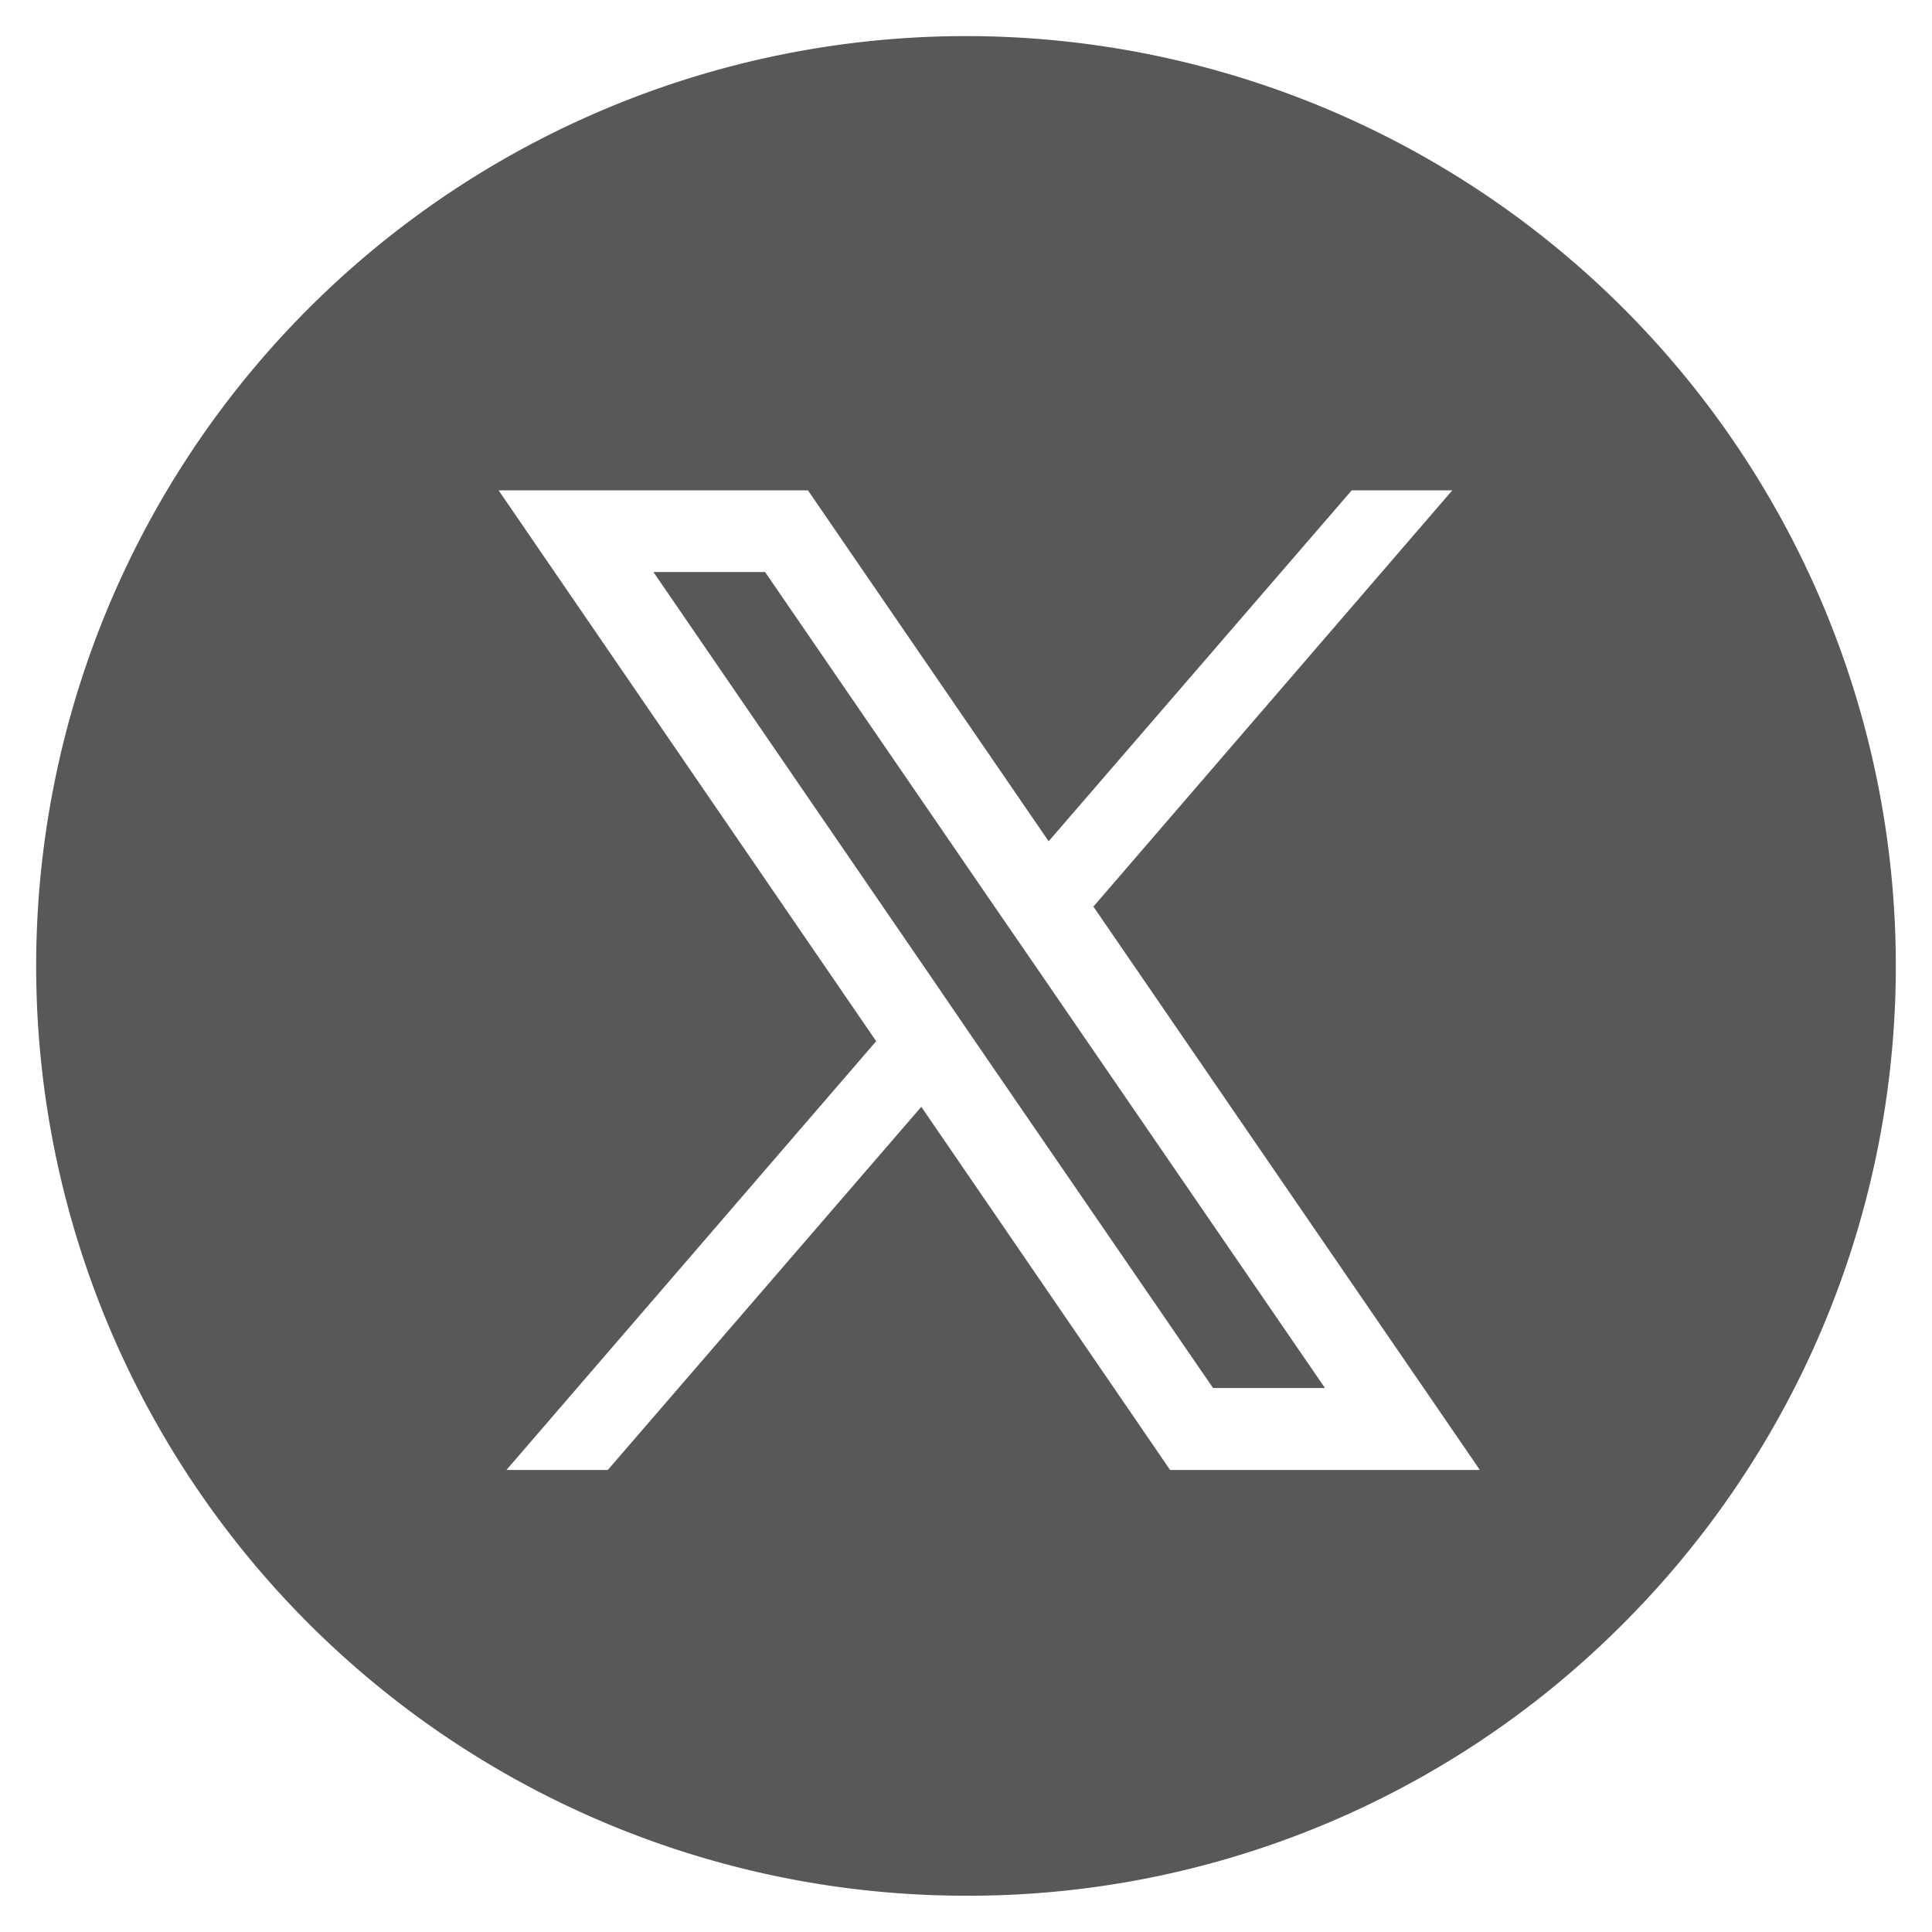
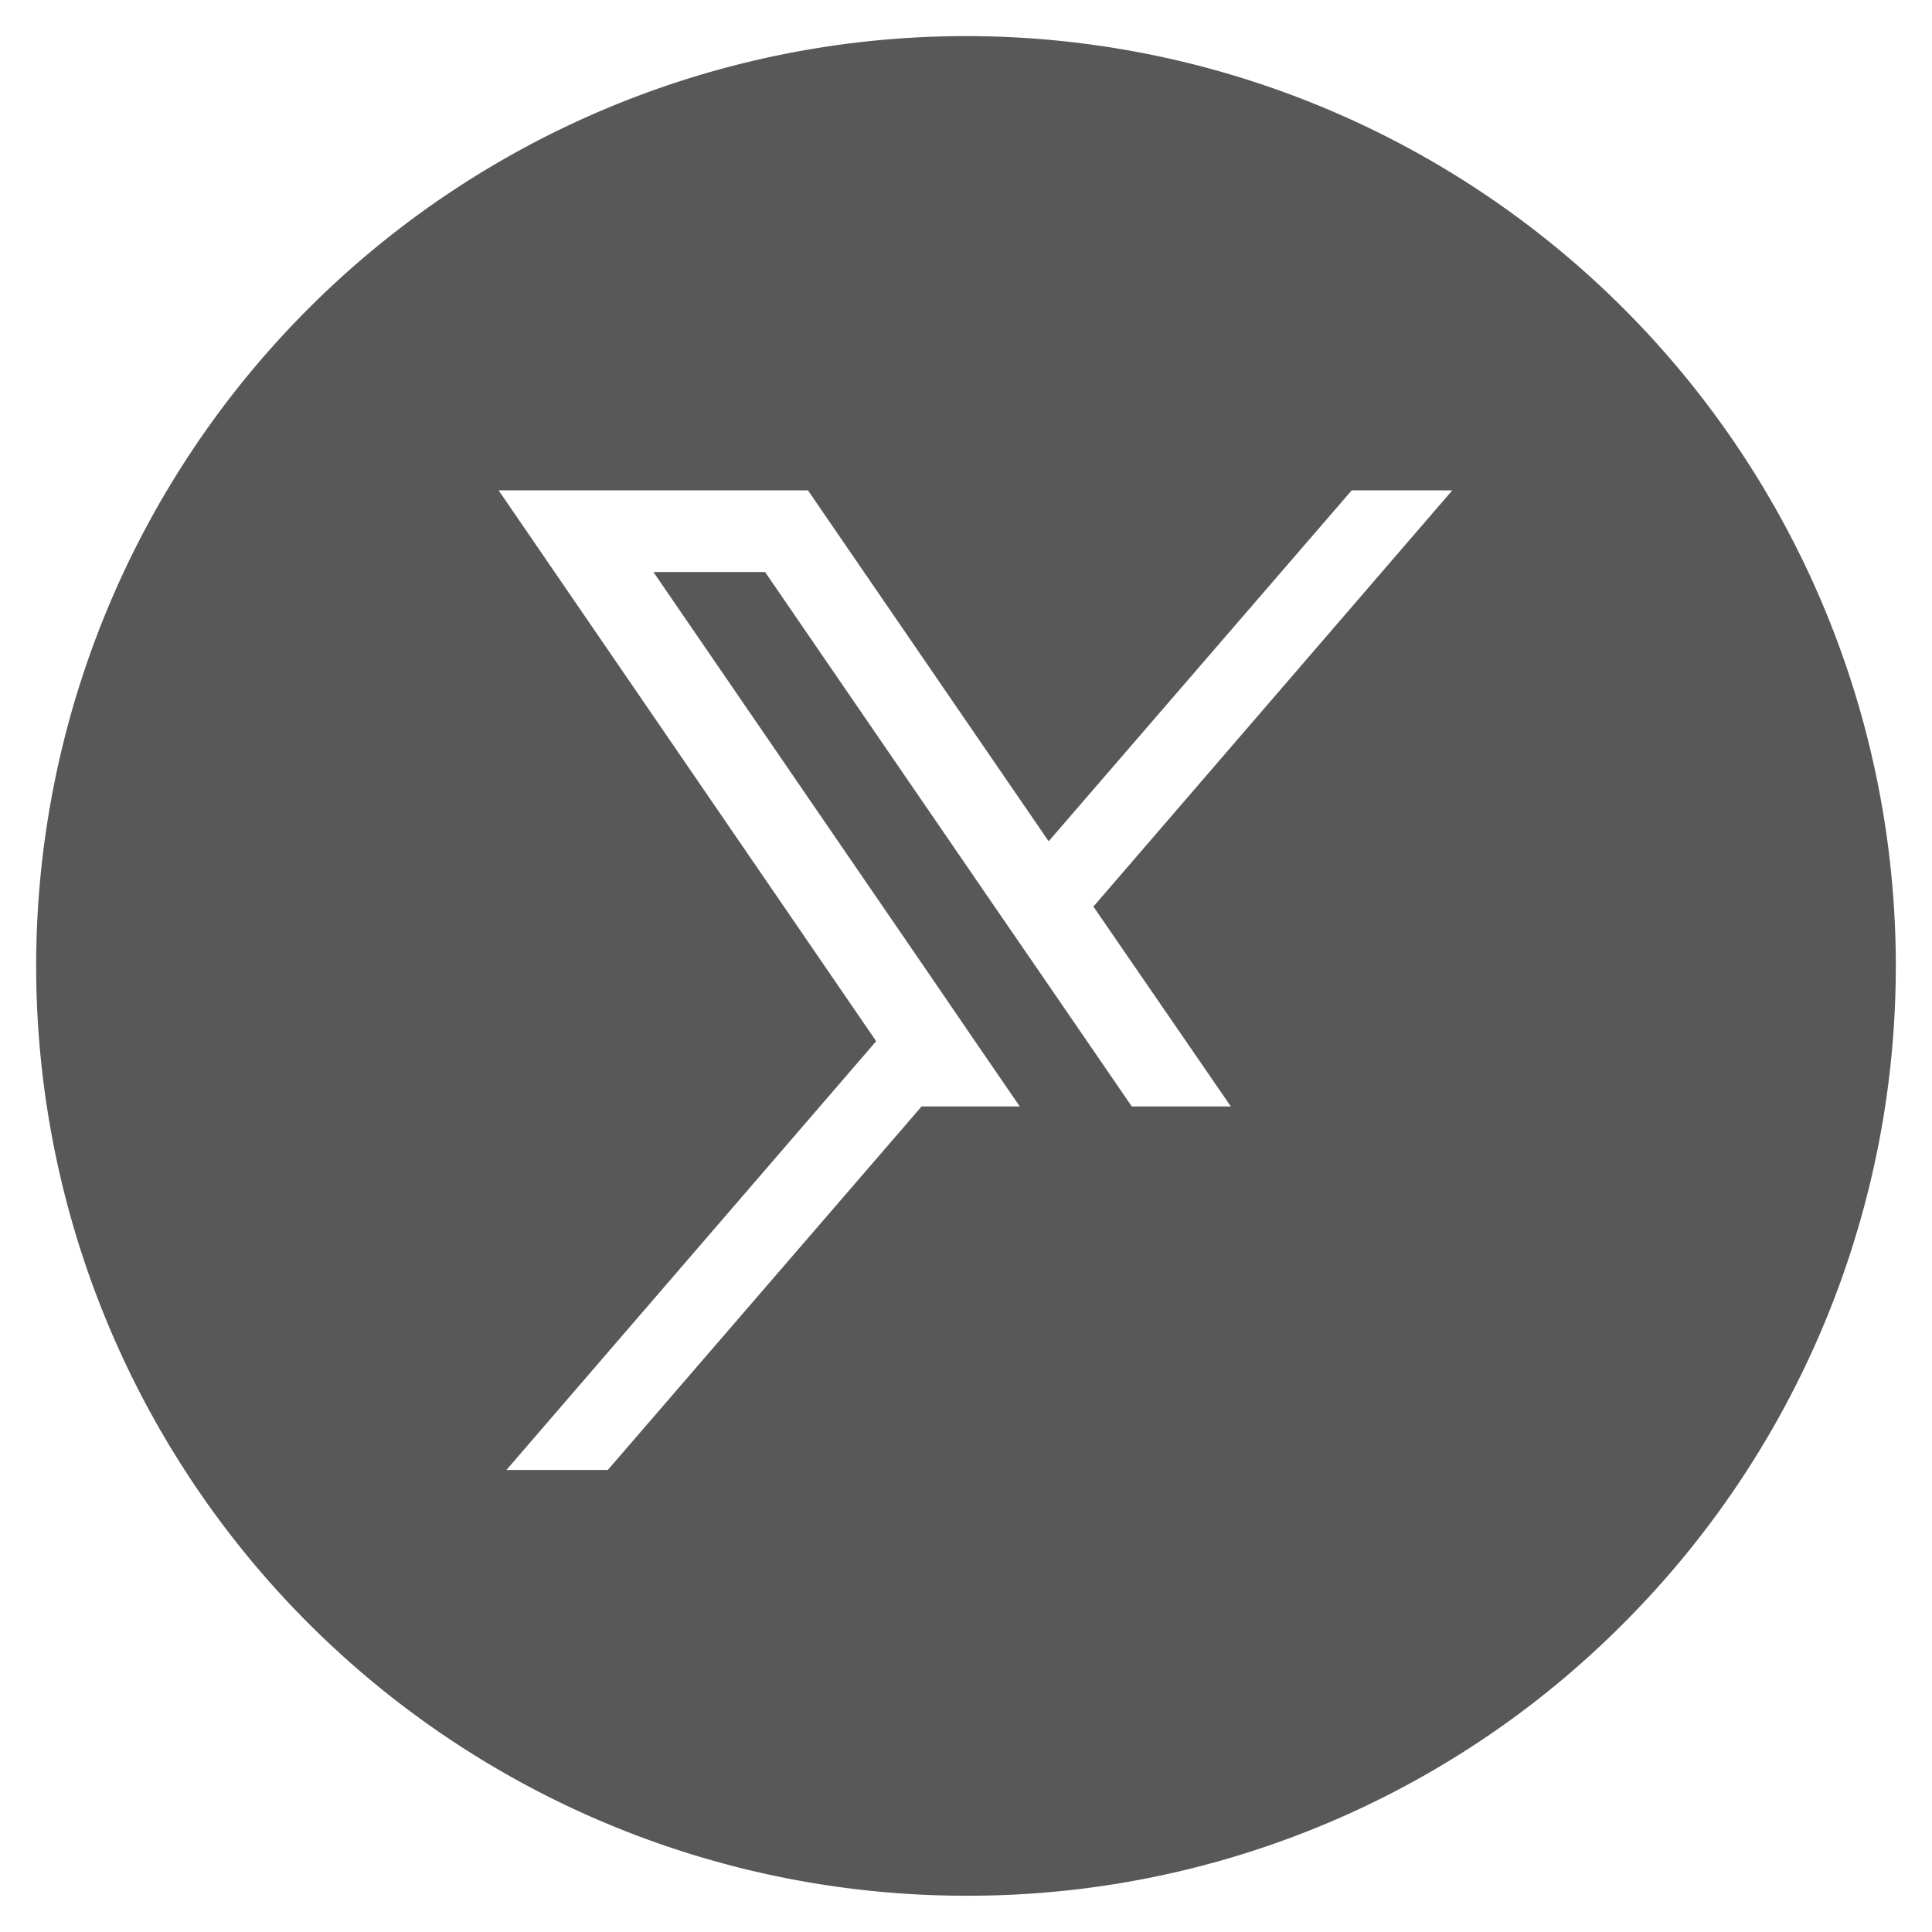
<svg xmlns="http://www.w3.org/2000/svg" width="26.681" height="26.68" viewBox="0 0 26.681 26.68">
  <g id="Group_2744" data-name="Group 2744" transform="translate(0.5 0.5)">
-     <path id="Subtraction_14" data-name="Subtraction 14" d="M12.842,25.68A12.84,12.84,0,0,1,3.761,3.76a12.84,12.84,0,0,1,18.16,18.158A12.757,12.757,0,0,1,12.842,25.68Zm-.622-10.9h0L15.659,19.8h4.278L14.6,12.02l4.956-5.748H18.167l-4.185,4.846L10.658,6.272H6.386L11.6,13.879,6.494,19.8h1.4l4.329-5.015ZM17.8,18.668H16.252L12.979,13.9l-.615-.9L8.524,7.4h1.542L13.221,12l.619.9,3.955,5.764Z" transform="translate(0)" fill="#585858" stroke="rgba(0,0,0,0)" stroke-width="1" />
+     <path id="Subtraction_14" data-name="Subtraction 14" d="M12.842,25.68A12.84,12.84,0,0,1,3.761,3.76a12.84,12.84,0,0,1,18.16,18.158A12.757,12.757,0,0,1,12.842,25.68Zm-.622-10.9h0h4.278L14.6,12.02l4.956-5.748H18.167l-4.185,4.846L10.658,6.272H6.386L11.6,13.879,6.494,19.8h1.4l4.329-5.015ZM17.8,18.668H16.252L12.979,13.9l-.615-.9L8.524,7.4h1.542L13.221,12l.619.9,3.955,5.764Z" transform="translate(0)" fill="#585858" stroke="rgba(0,0,0,0)" stroke-width="1" />
  </g>
</svg>